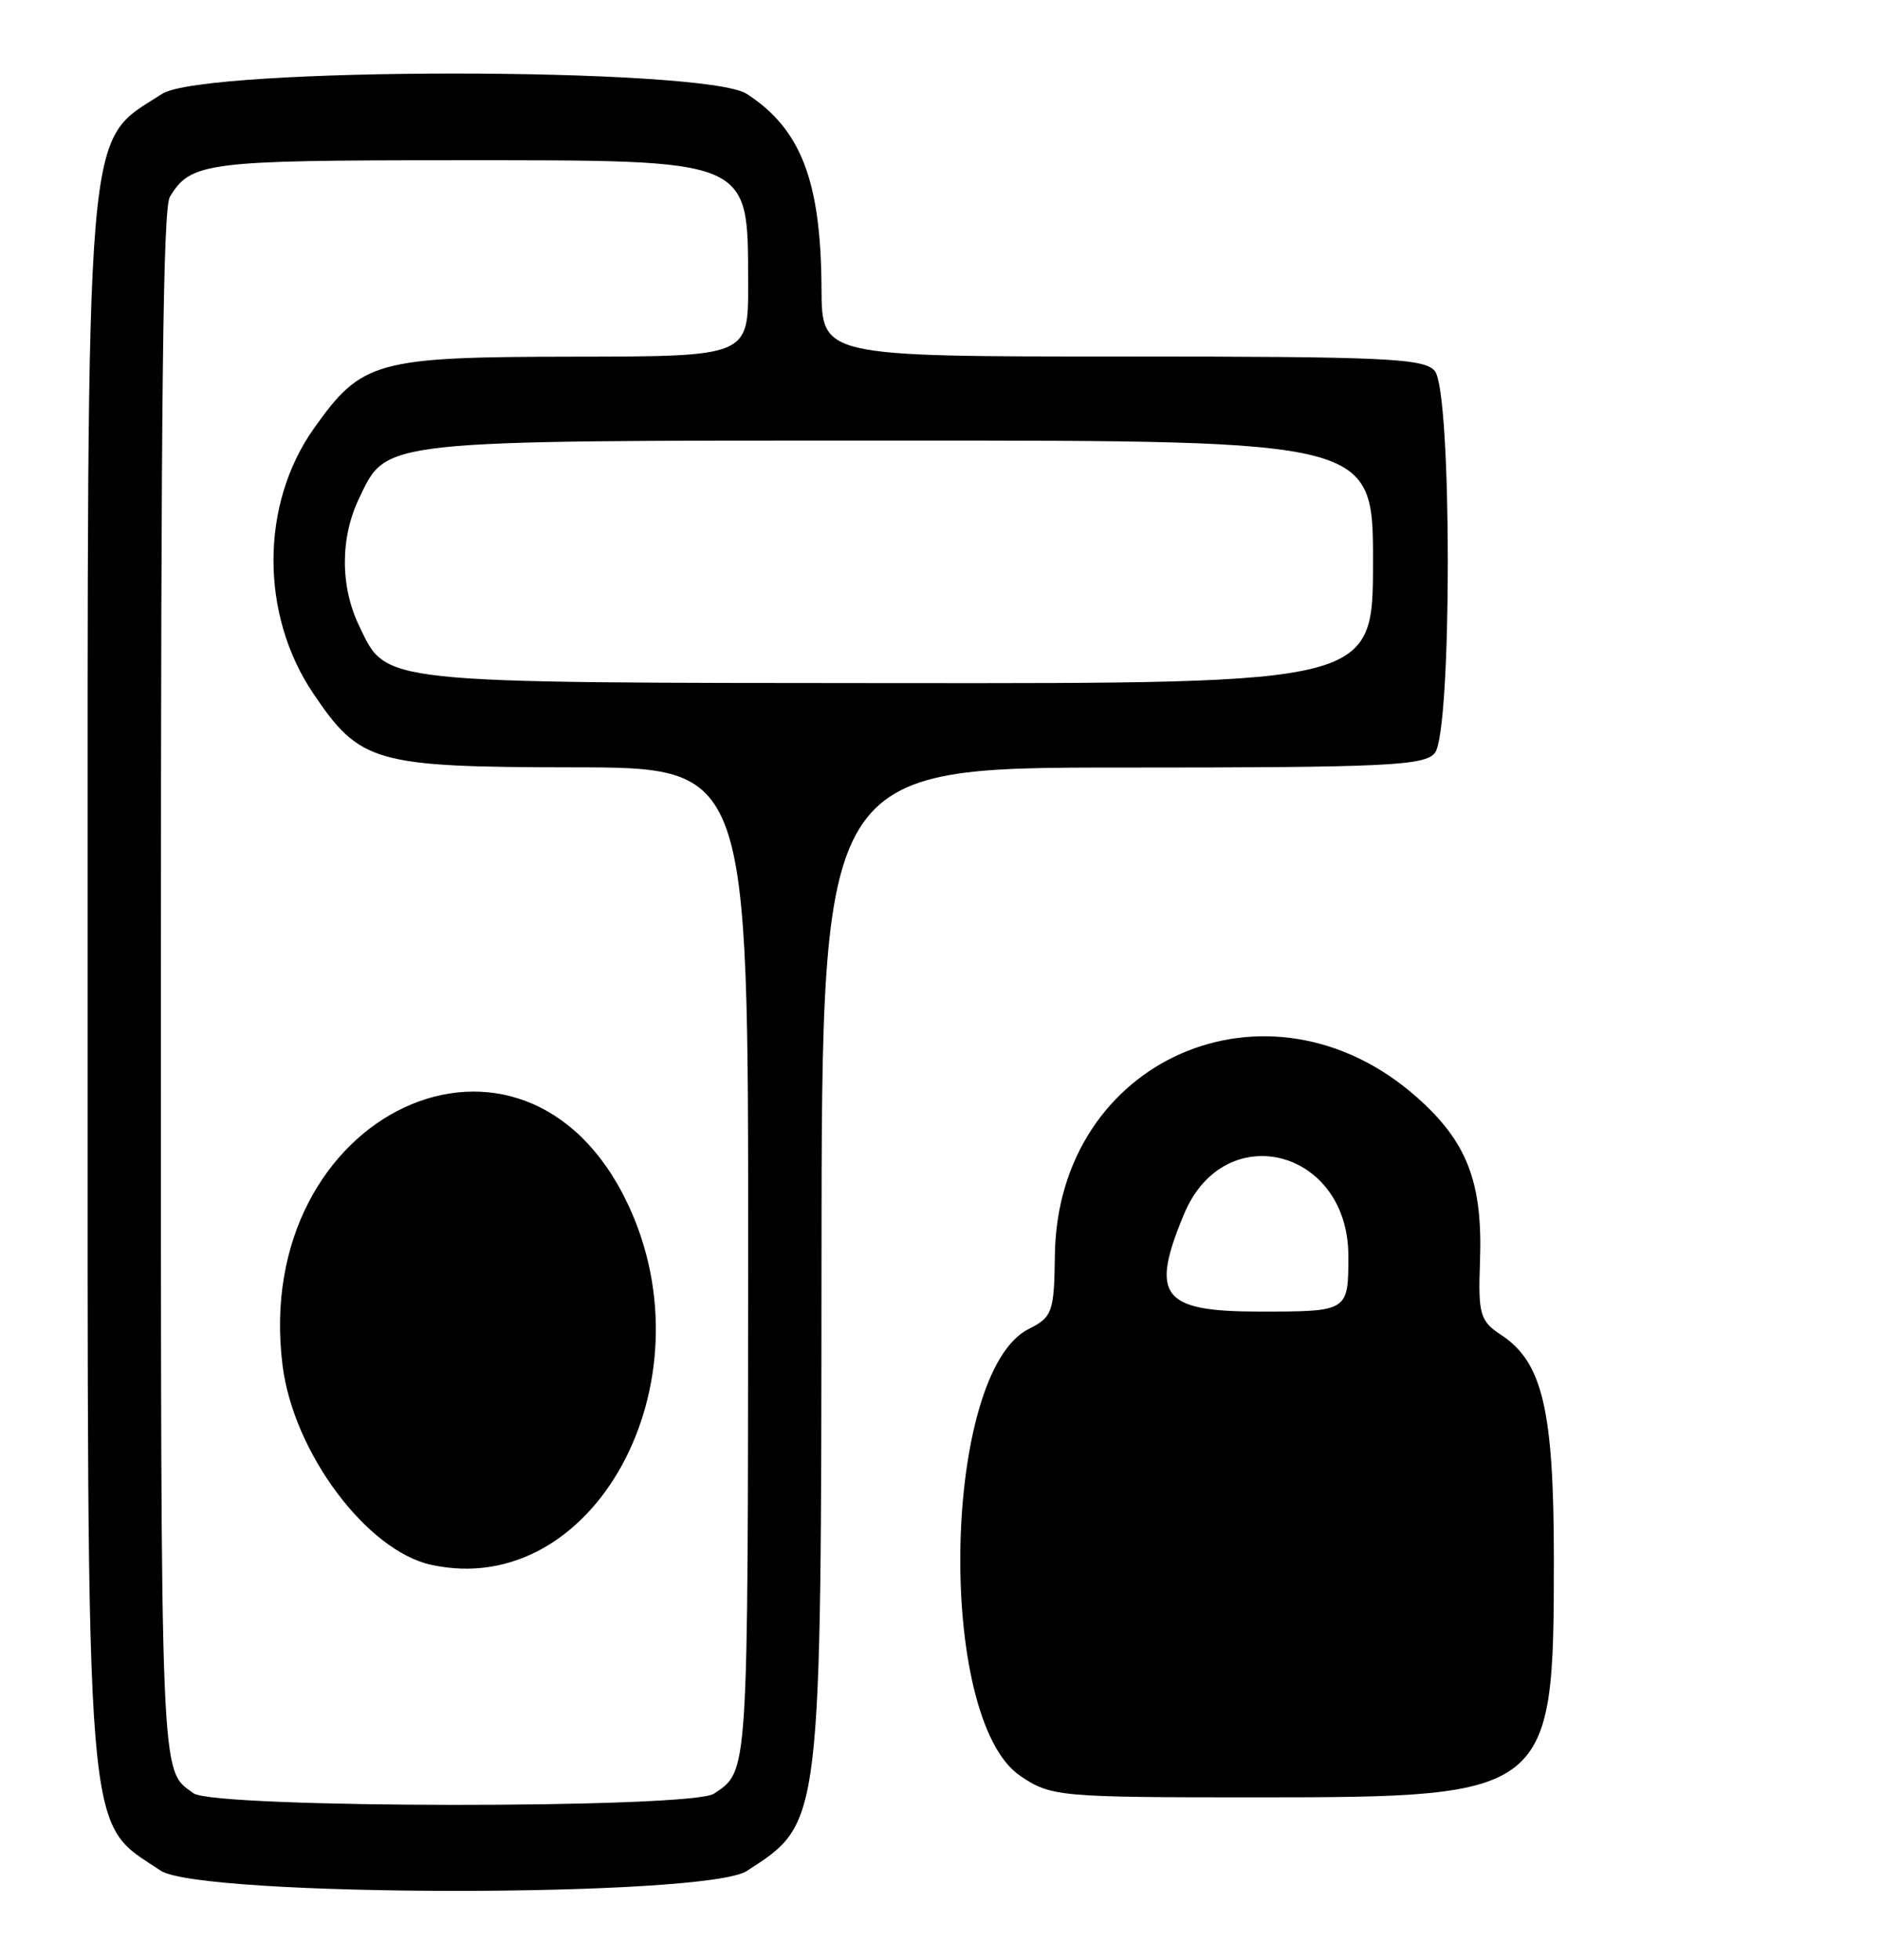
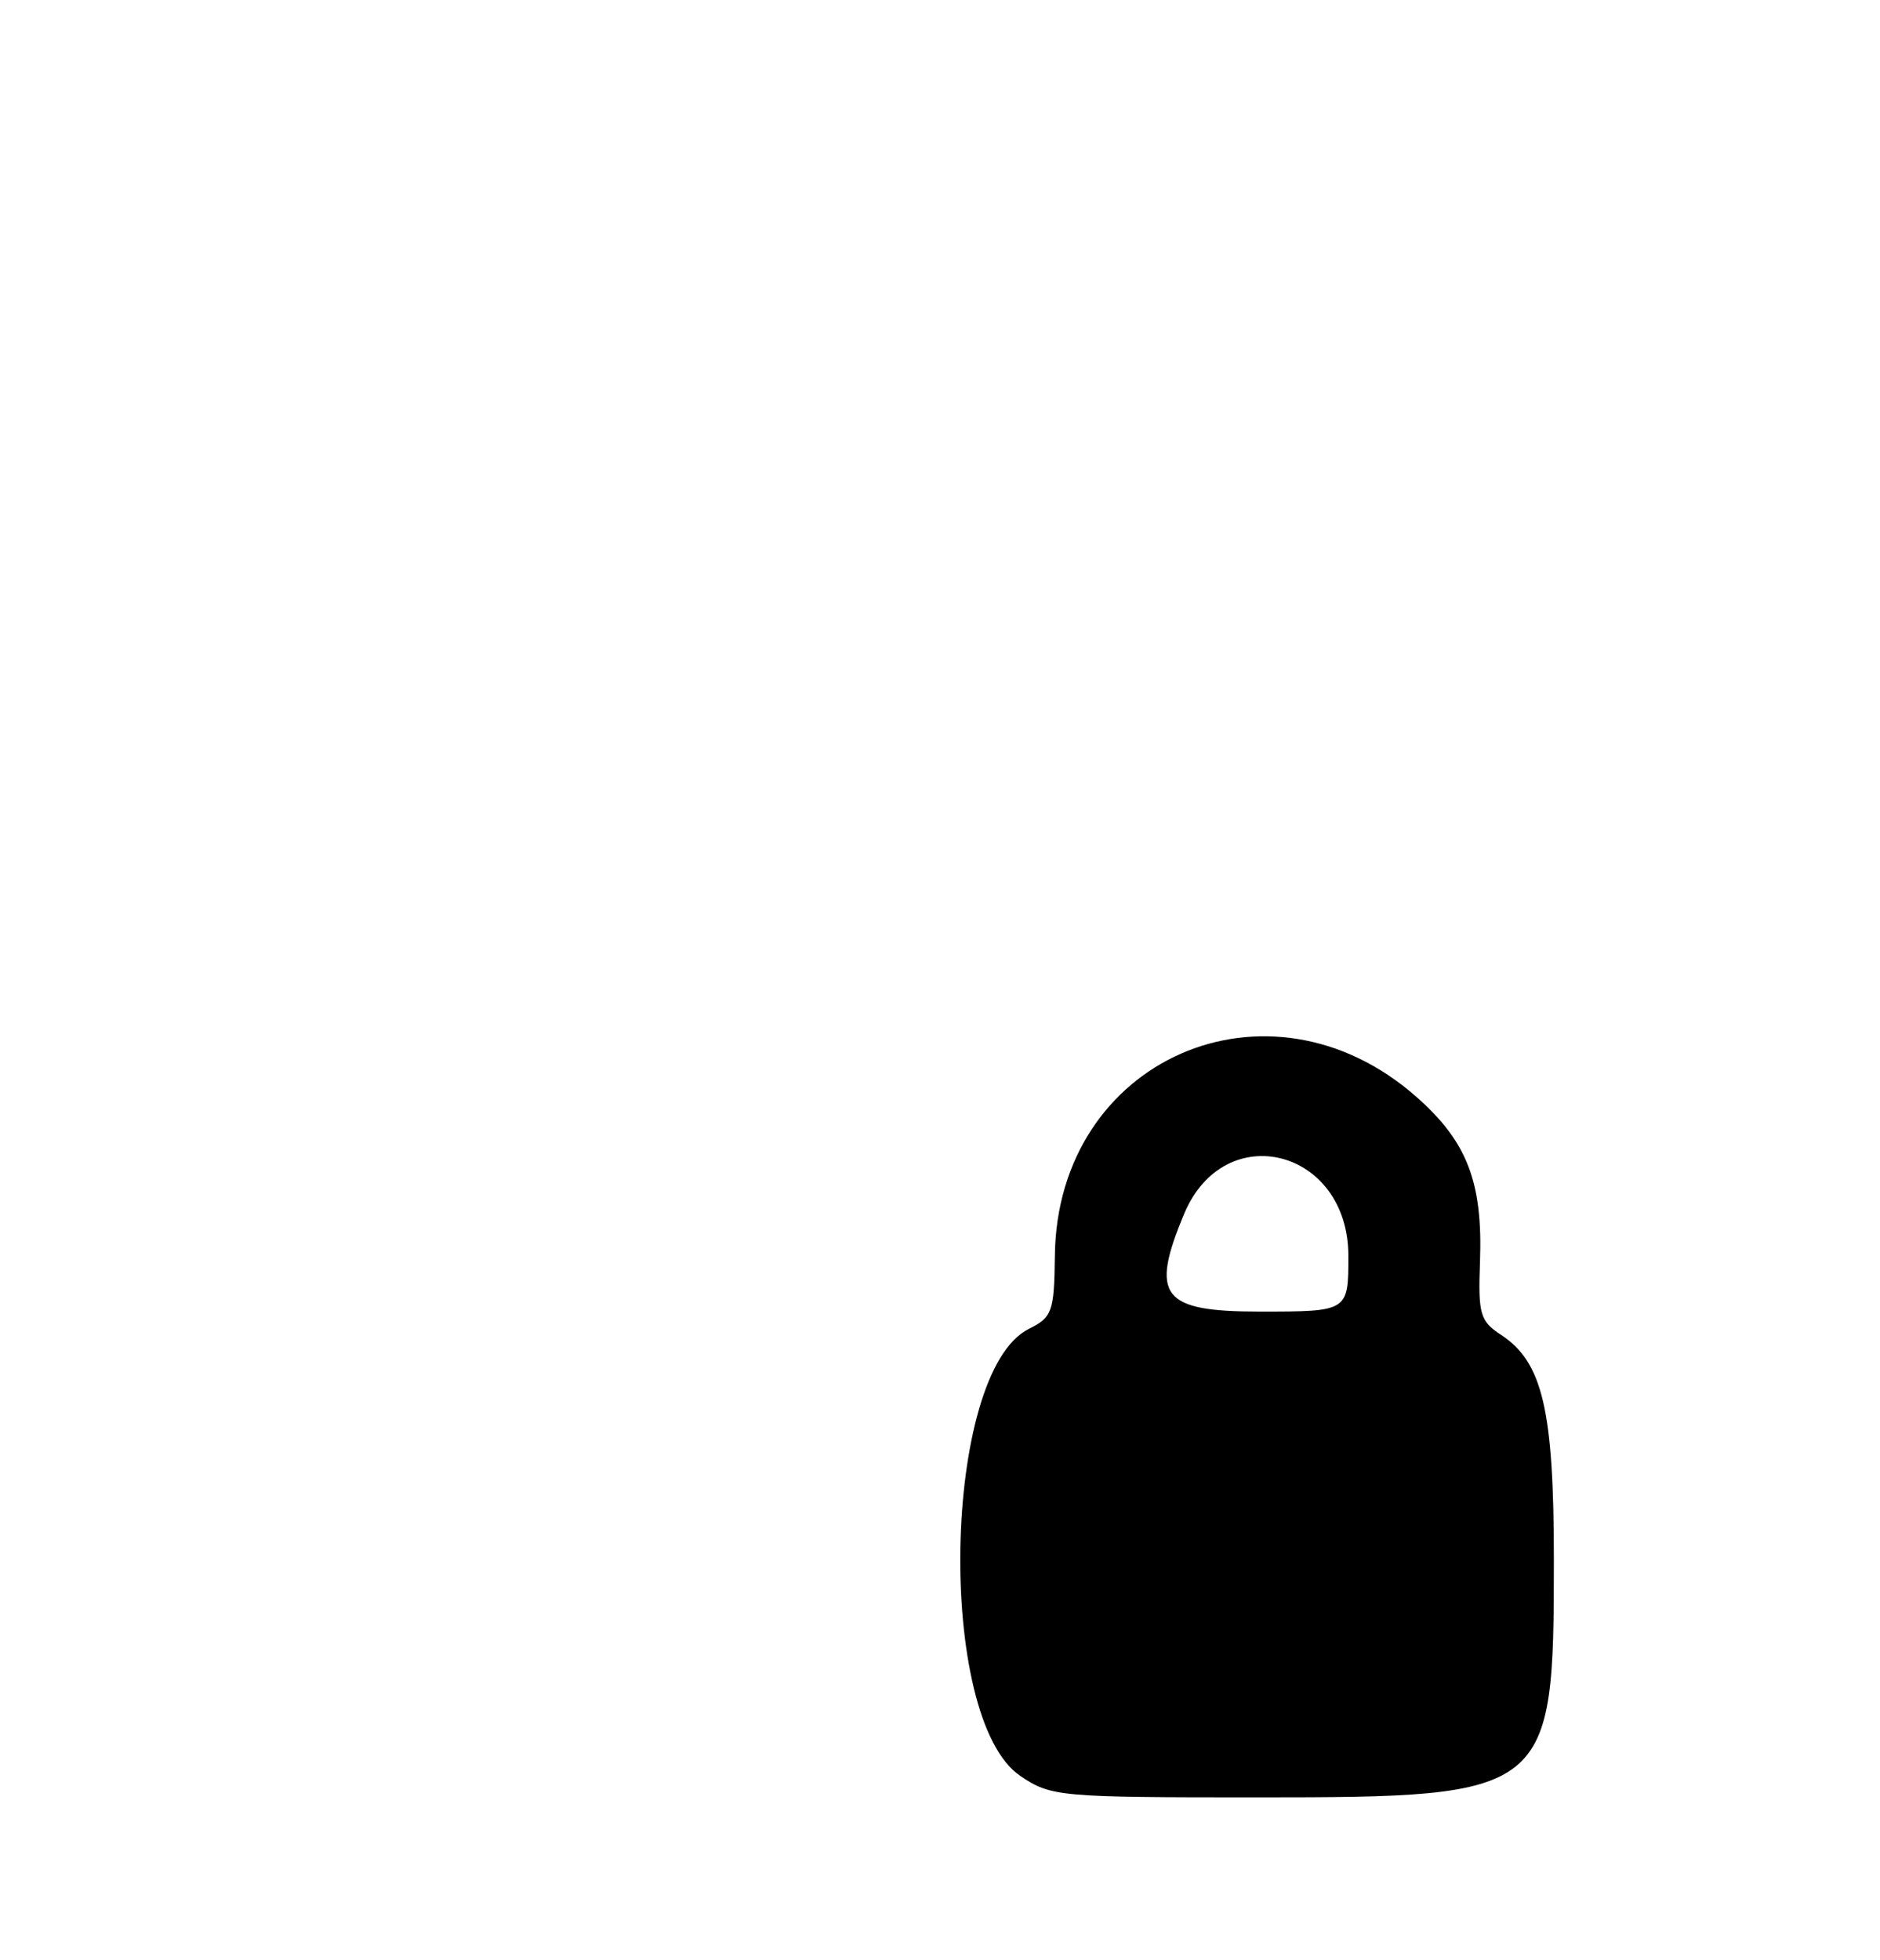
<svg xmlns="http://www.w3.org/2000/svg" width="71mm" height="74mm" viewBox="0 0 71 74" version="1.1" id="svg1" xml:space="preserve">
  <defs id="defs1" />
  <g id="layer3" style="display:inline">
    <path style="display:inline;fill:#000000;fill-opacity:1;stroke:none;stroke-opacity:1" d="m 38.539,67.064 c -3.199,-2.151 -2.956,-15.248 0.314,-16.883 0.888,-0.444 0.959,-0.643 0.985,-2.772 0.09,-7.413 8.061,-10.914 13.648,-5.996 1.925,1.694 2.516,3.227 2.407,6.235 -0.072,1.979 0.003,2.237 0.796,2.757 1.568,1.028 1.994,2.838 1.994,8.488 0,8.866 -0.134,8.974 -11.149,8.976 -7.537,0.001 -7.837,-0.026 -8.996,-0.805 z m 12.383,-19.641 c 0,-4.041 -4.678,-5.236 -6.203,-1.584 -1.297,3.103 -0.845,3.687 2.852,3.687 3.351,0 3.351,0 3.351,-2.103 z" id="path2" />
  </g>
  <g id="layer4" transform="translate(83.474,41.646)" style="display:inline" />
  <g id="layer2" style="display:inline">
-     <path style="display:inline;fill:#000000;fill-opacity:1;stroke:none;stroke-opacity:1" d="m 6.06,70.632 c -2.88,-1.937 -2.751,-0.357 -2.751,-33.535 0,-33.255 -0.135,-31.641 2.809,-33.551 1.579,-1.025 20.507,-1.025 22.086,0 2.05,1.33 2.802,3.292 2.821,7.358 0.012,2.558 0.012,2.558 11.371,2.558 9.956,0 11.413,0.068 11.795,0.554 0.649,0.825 0.649,13.589 0,14.413 -0.382,0.486 -1.839,0.554 -11.795,0.554 -11.359,0 -11.359,0 -11.371,18.433 -0.014,21.643 0.016,21.392 -2.821,23.233 -1.559,1.011 -20.637,0.997 -22.145,-0.017 z M 26.963,67.731 c 1.306,-0.884 1.282,-0.506 1.291,-20.139 0.009,-18.609 0.009,-18.609 -6.583,-18.617 -7.526,-0.009 -8.073,-0.164 -9.846,-2.798 -2.007,-2.981 -1.994,-7.146 0.031,-10.001 1.811,-2.554 2.338,-2.699 9.815,-2.708 6.591,-0.008 6.591,-0.008 6.583,-2.742 -0.015,-4.784 0.244,-4.674 -11.093,-4.674 -9.374,0 -9.957,0.075 -10.746,1.381 -0.259,0.43 -0.338,7.327 -0.338,29.664 0,30.618 -0.037,29.694 1.231,30.618 0.787,0.574 18.808,0.588 19.654,0.016 z M 16.291,59.09 c -2.439,-0.531 -5.205,-4.236 -5.619,-7.525 -1.205,-9.578 9.138,-14.397 13.048,-6.08 3.173,6.749 -1.301,14.94 -7.43,13.604 z M 51.853,21.222 c 0,-4.586 0,-4.586 -17.91,-4.586 -19.746,0 -19.313,-0.046 -20.383,2.184 -0.714,1.488 -0.714,3.317 -6.14e-4,4.804 1.06,2.21 0.557,2.156 20.323,2.171 17.97,0.014 17.97,0.014 17.97,-4.572 z" id="path1" />
-   </g>
+     </g>
</svg>